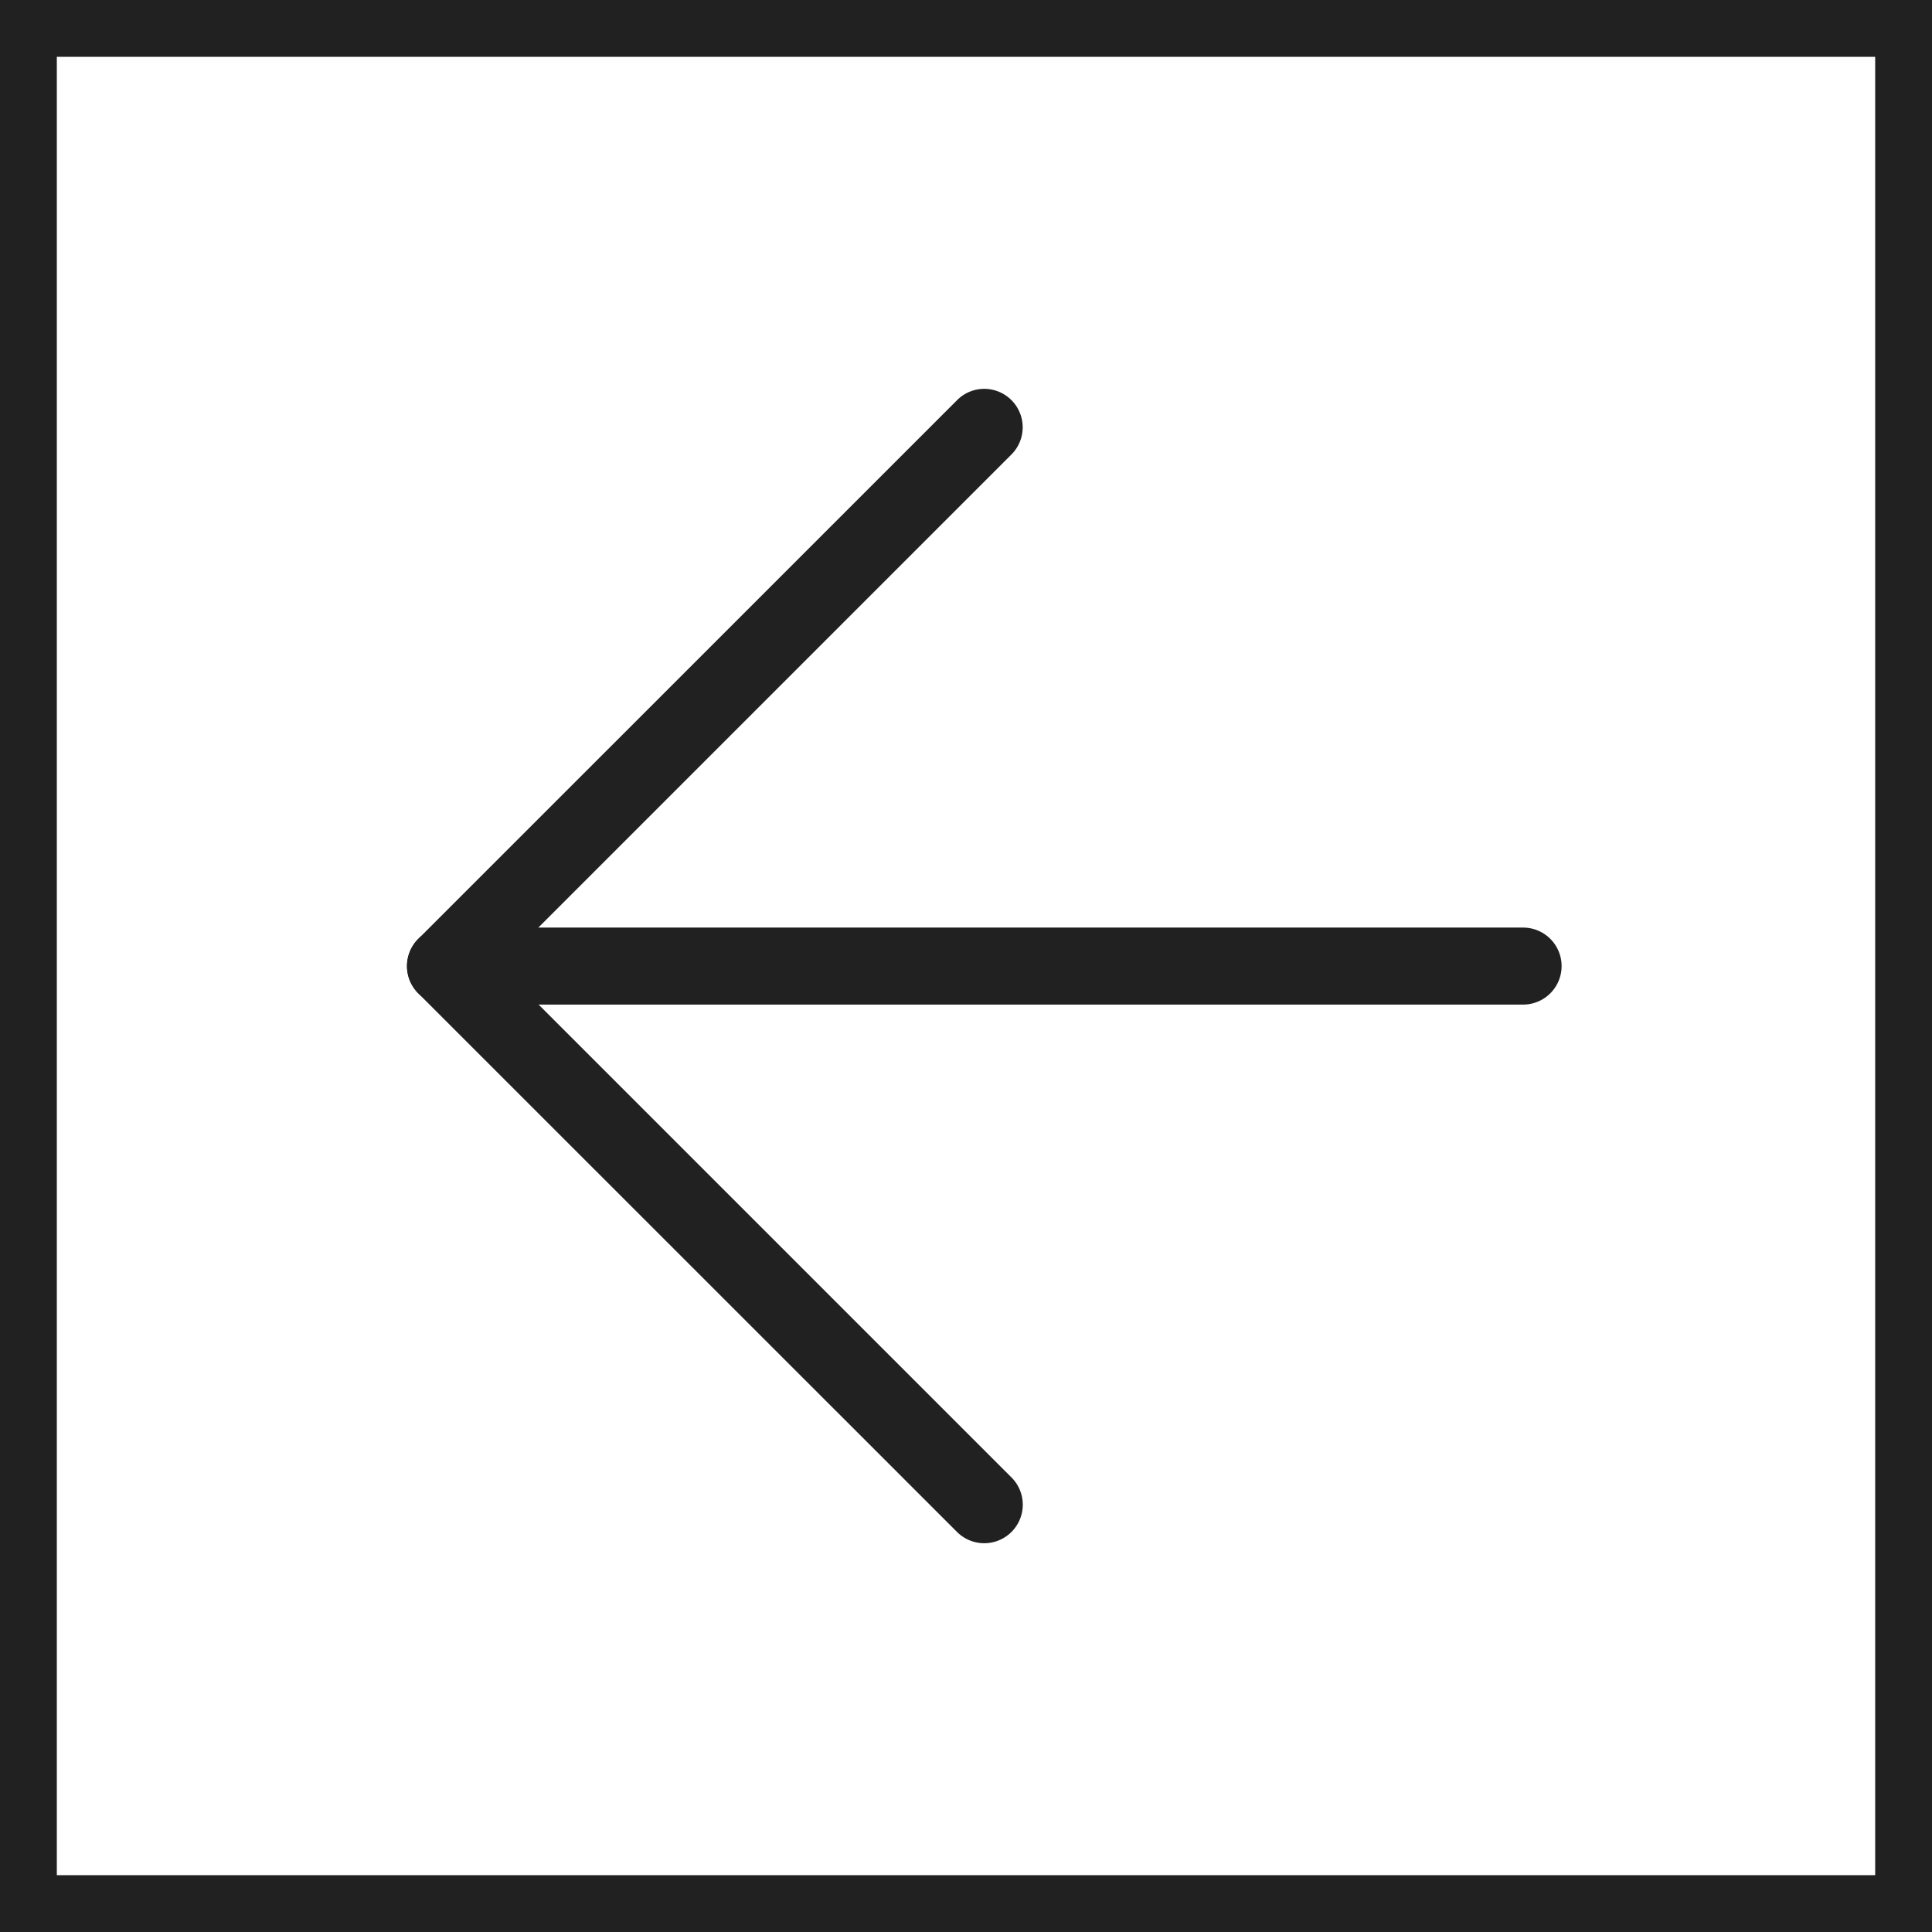
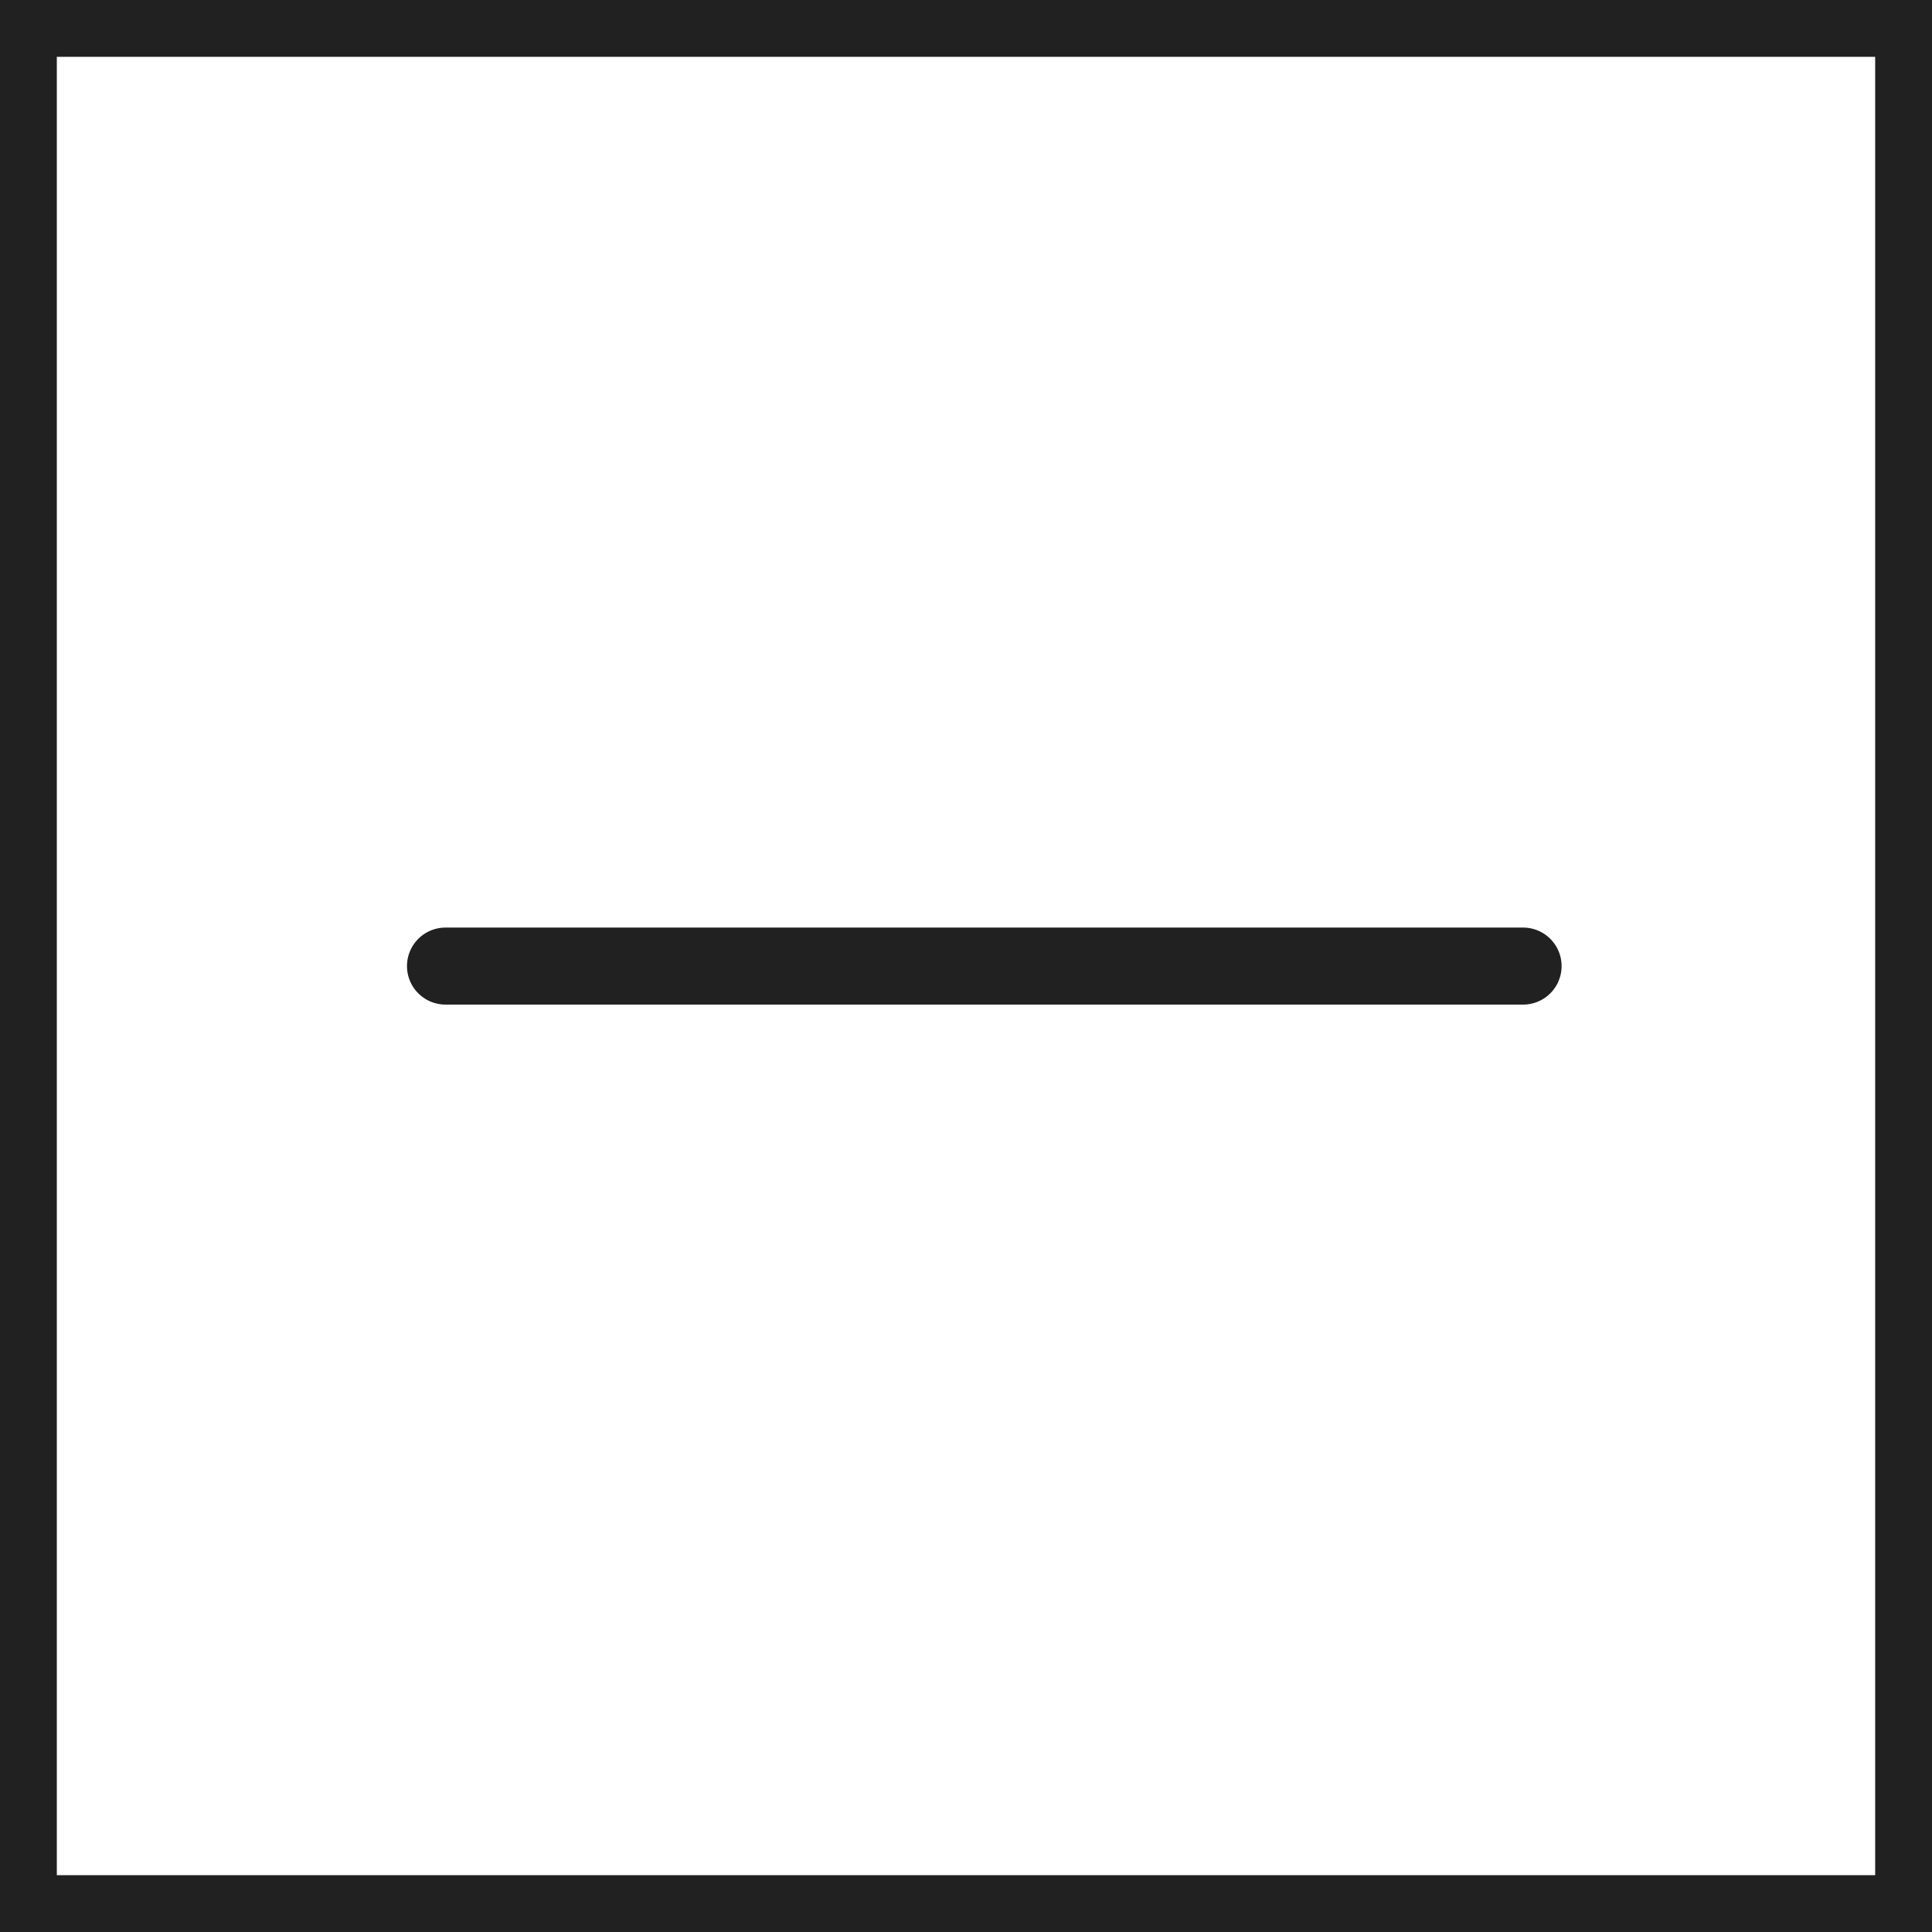
<svg xmlns="http://www.w3.org/2000/svg" width="34" height="34" viewBox="0 0 34 34">
  <g transform="translate(34.35 34.061) rotate(180)">
    <path d="M1,1V33H33V1H1M0,0H34V34H0Z" transform="translate(0.35 0.061)" fill="#212121" />
    <g transform="translate(6.869 6.9)">
      <path d="M19.641,1.355H.677A.677.677,0,0,1,.677,0H19.641a.677.677,0,0,1,0,1.355Z" transform="translate(0 9.482)" fill="#212121" />
-       <path d="M.677,20.318A.677.677,0,0,1,.2,19.162l9-9-9-9A.677.677,0,0,1,1.156.2L10.638,9.68a.677.677,0,0,1,0,.958L1.156,20.119A.675.675,0,0,1,.677,20.318Z" transform="translate(9.482 0)" fill="#212121" />
    </g>
  </g>
</svg>